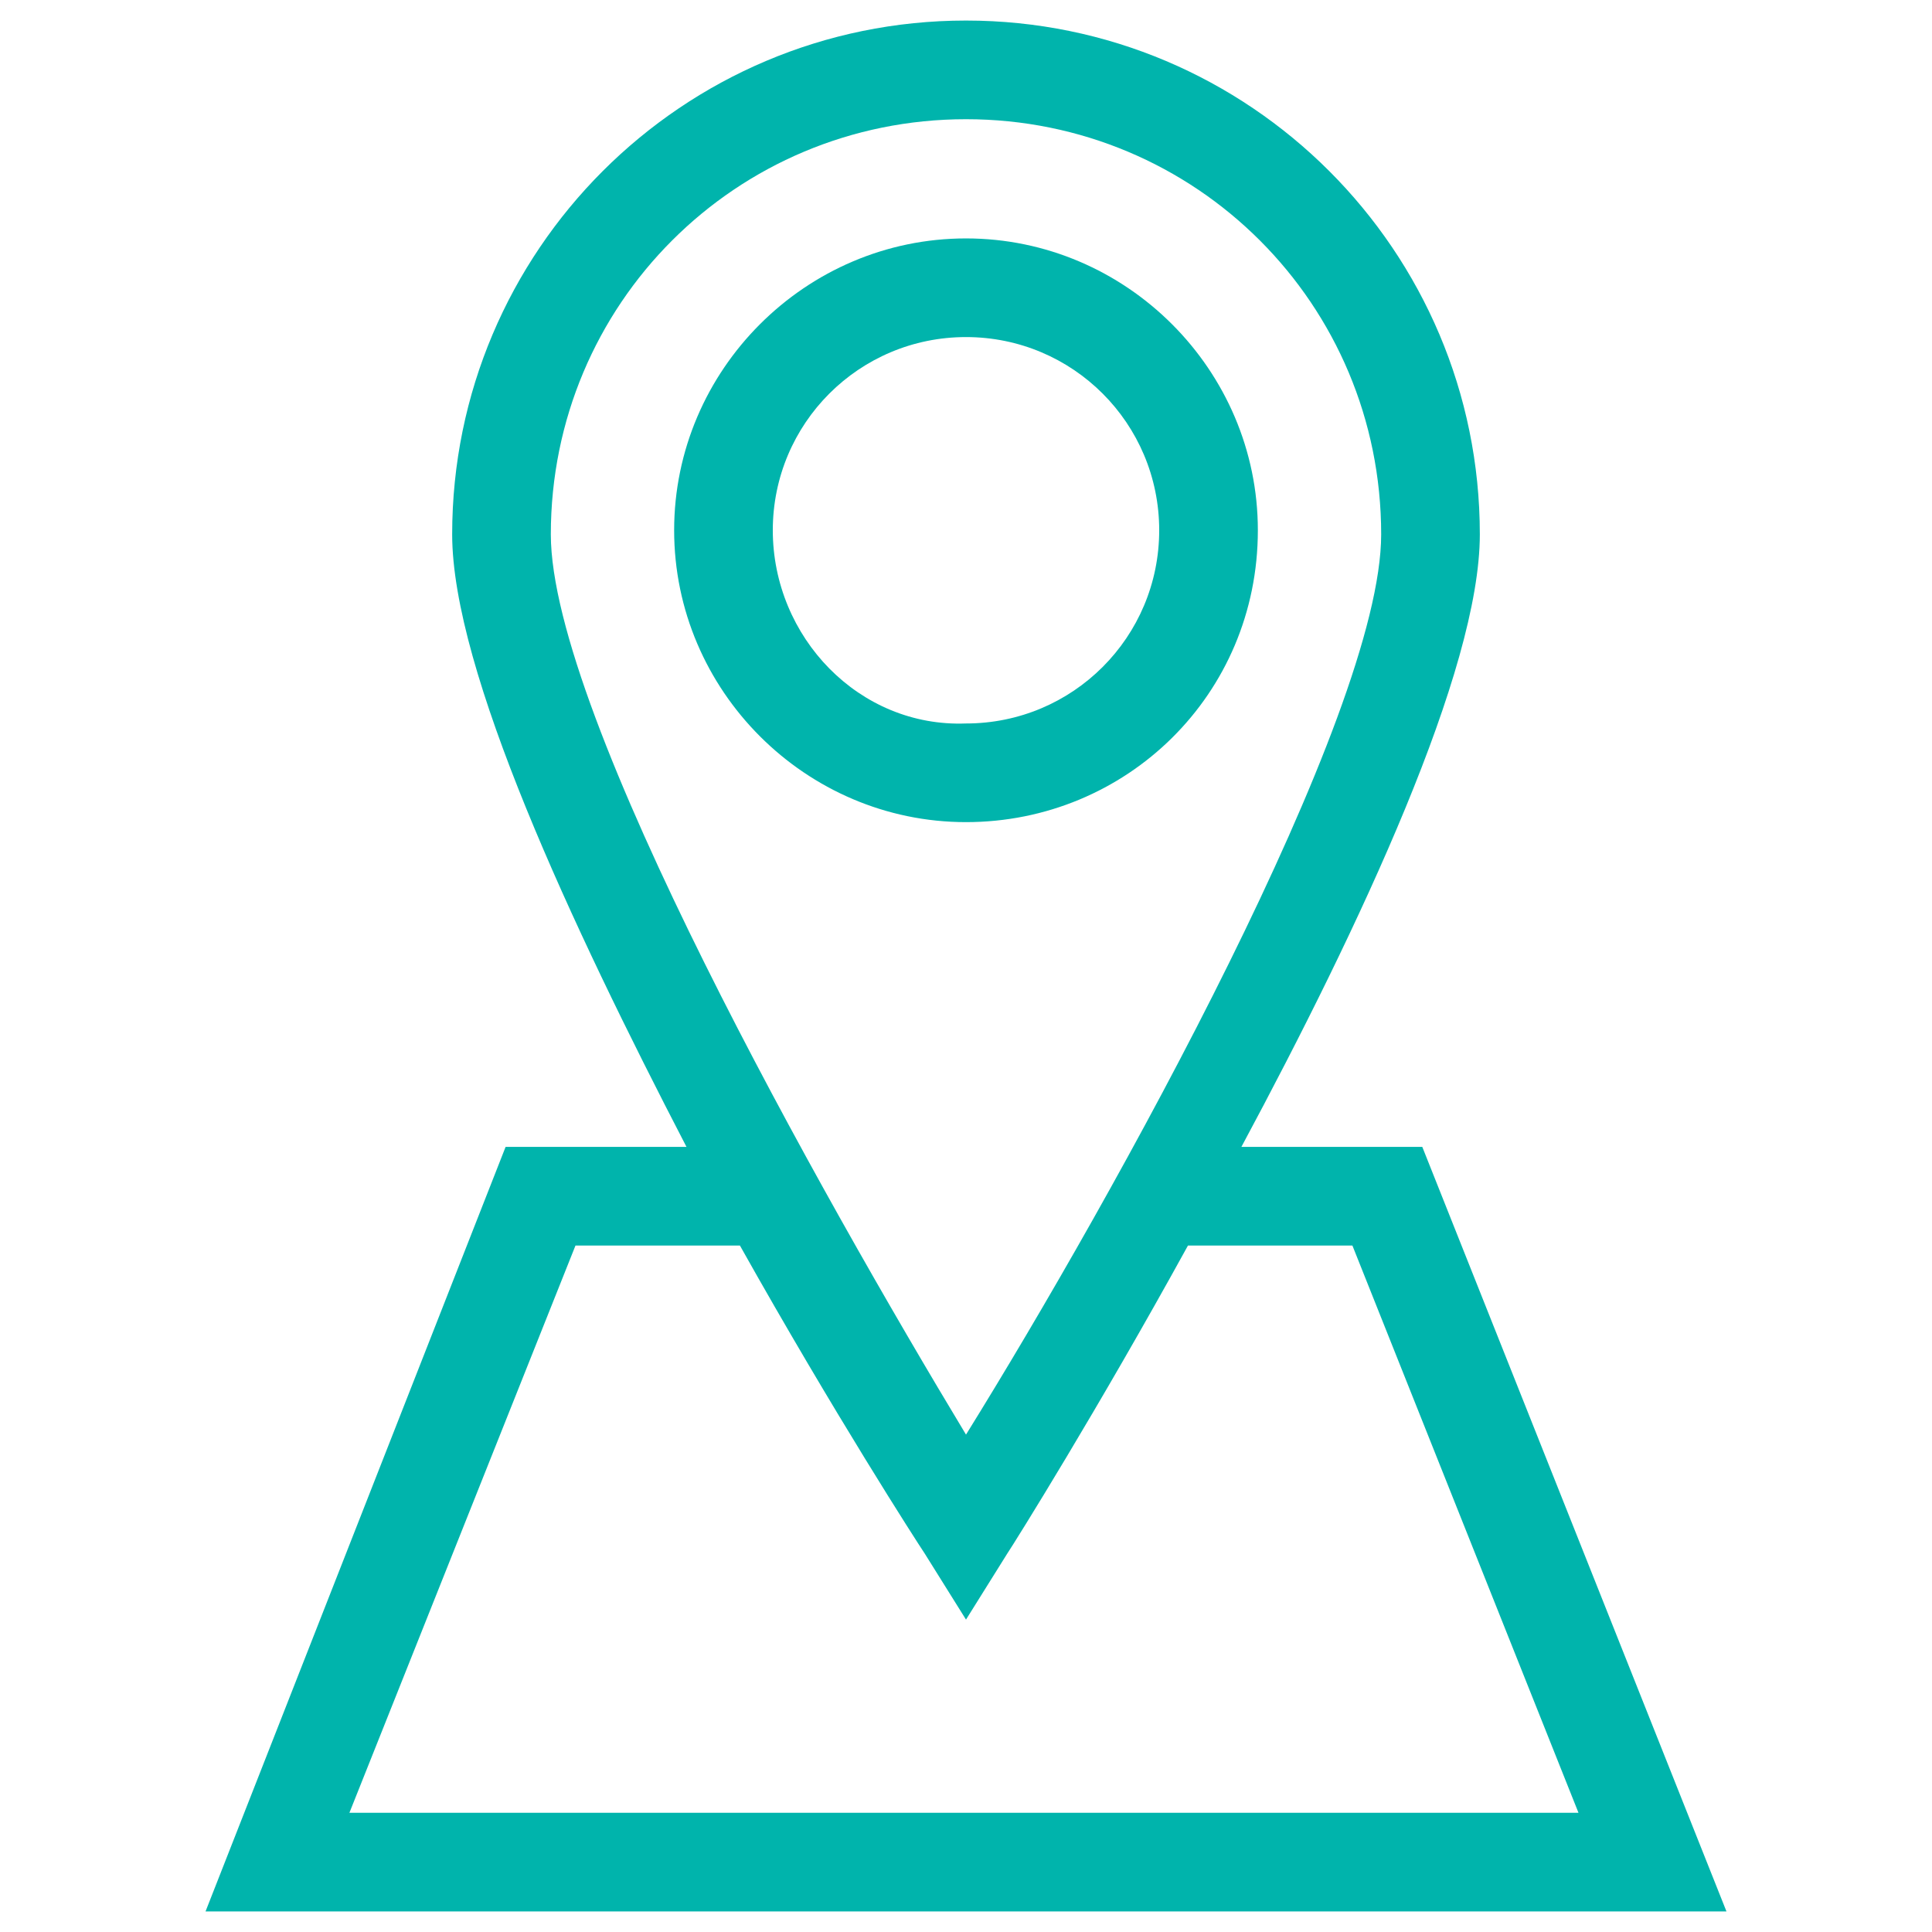
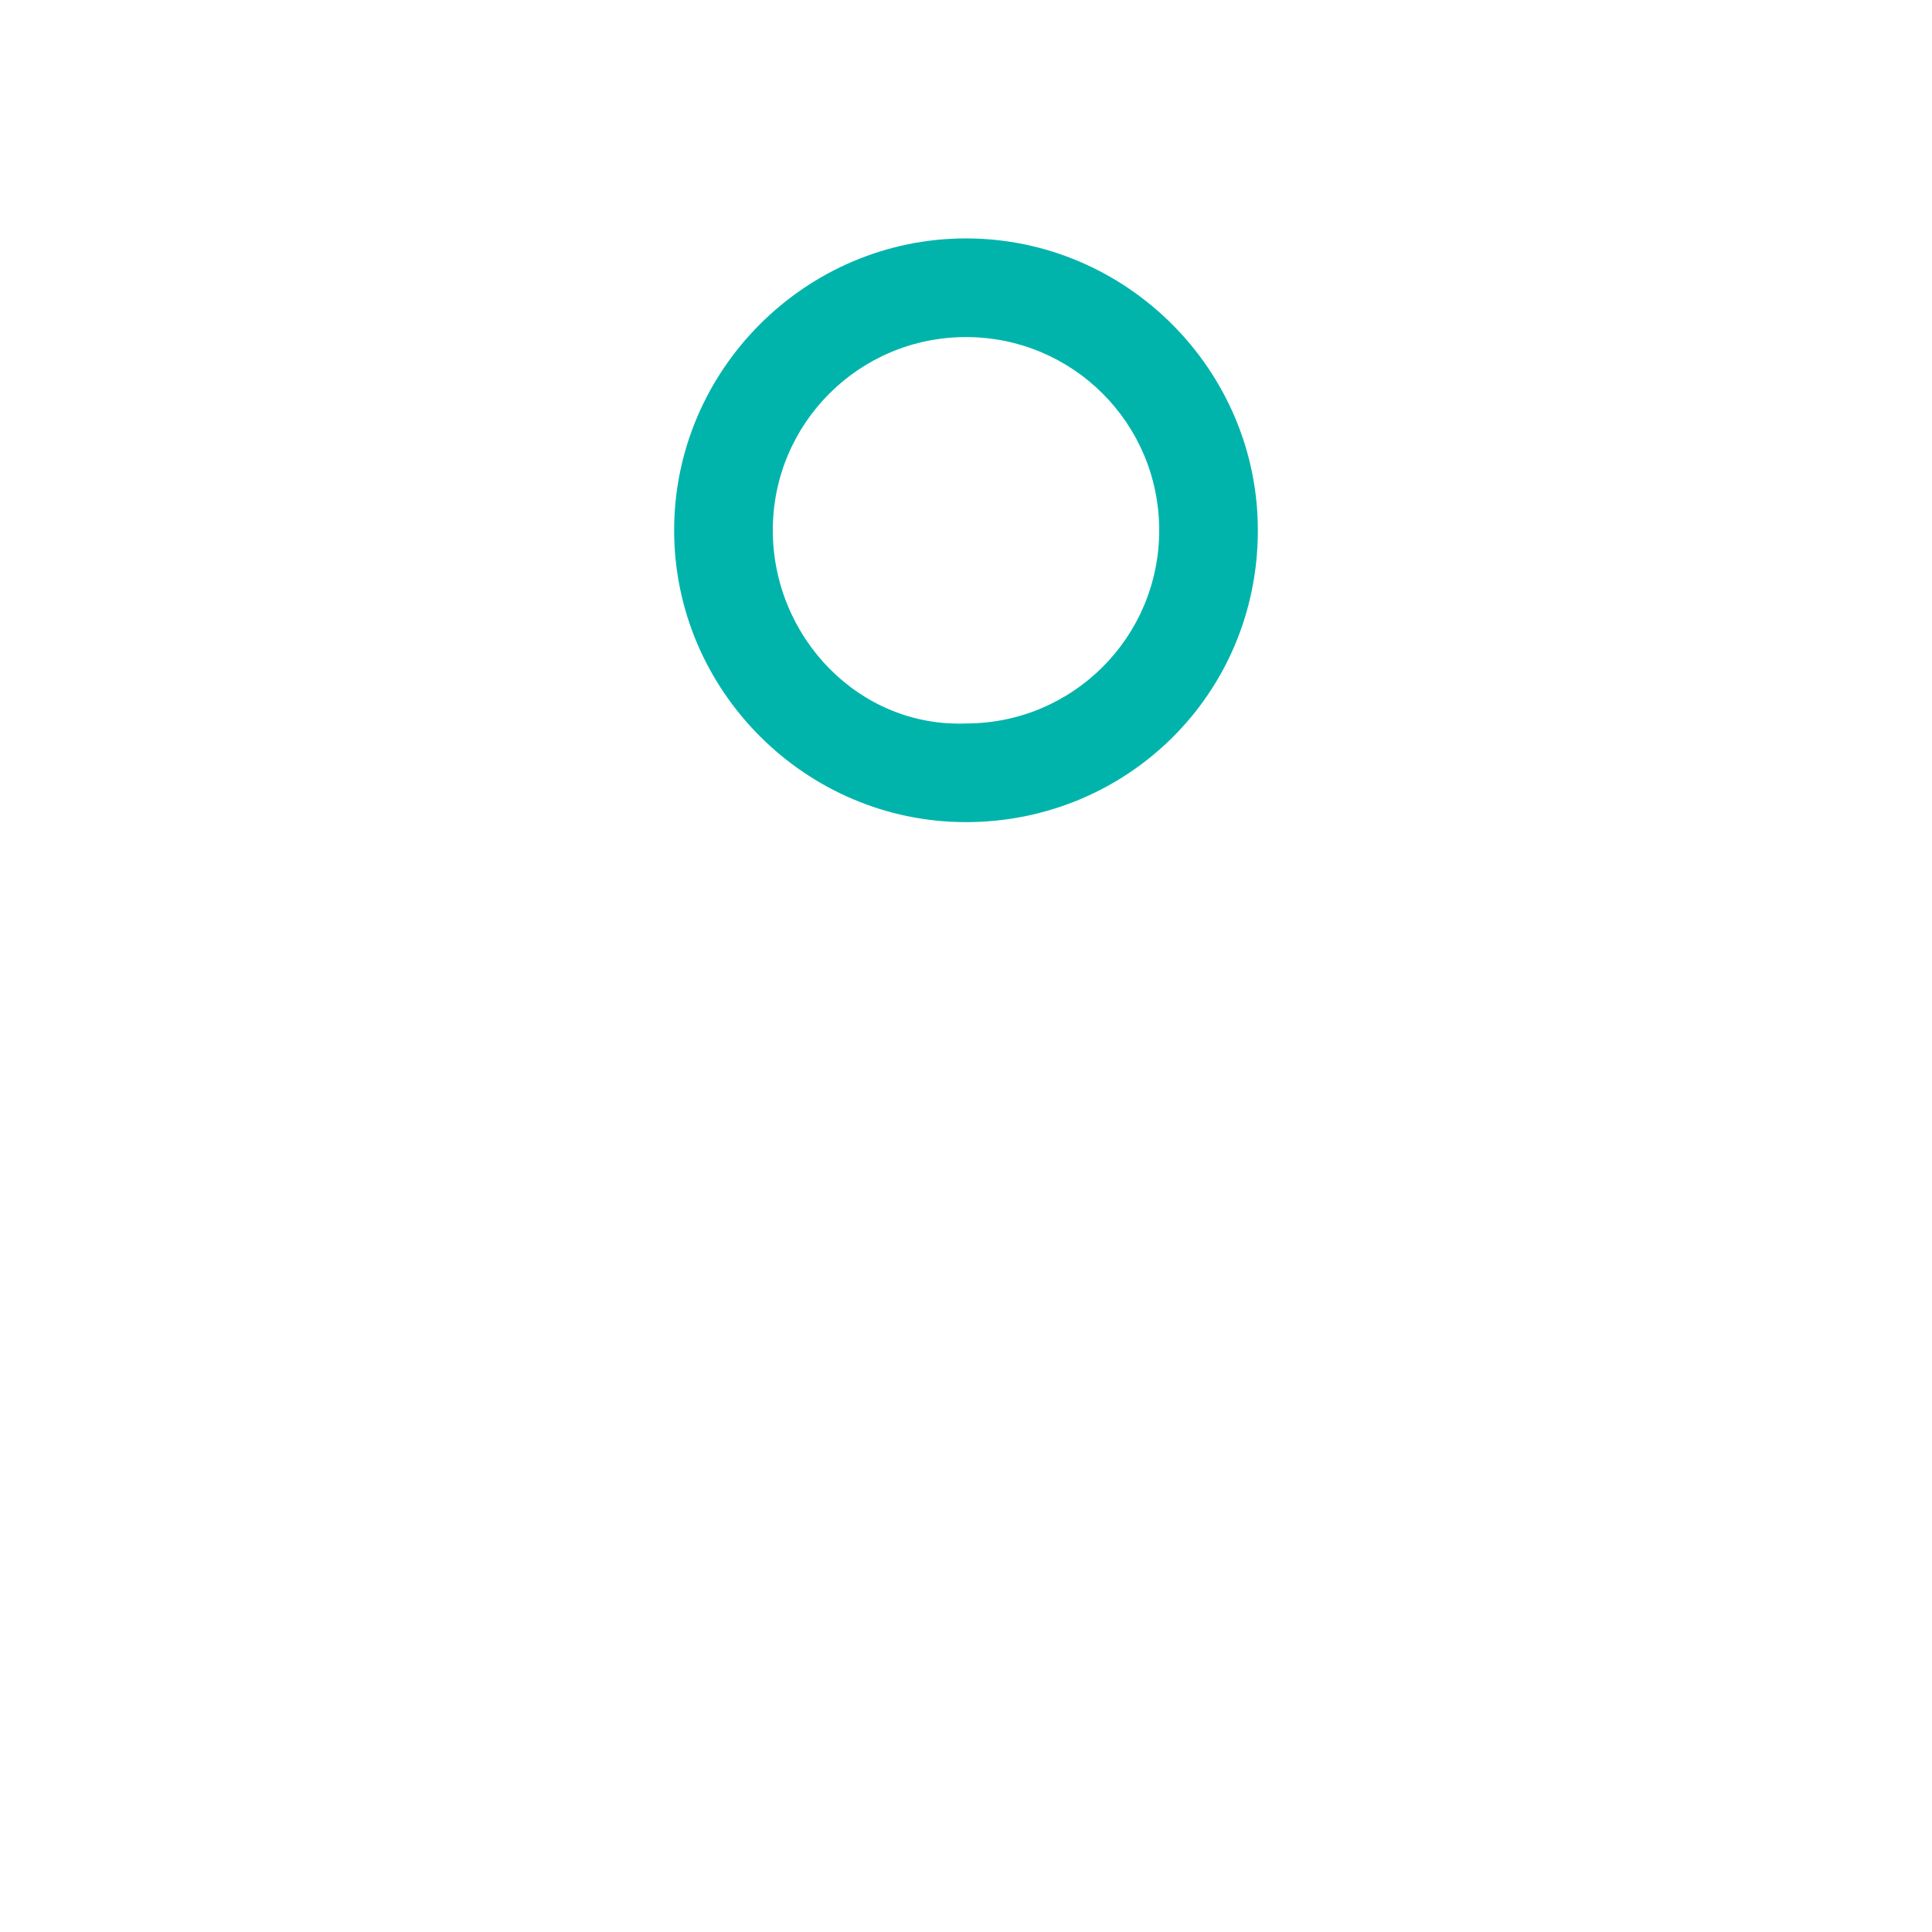
<svg xmlns="http://www.w3.org/2000/svg" version="1.1" id="圖層_1" x="0px" y="0px" viewBox="0 0 47 47" style="enable-background:new 0 0 47 47;" xml:space="preserve">
  <style type="text/css">
	.st0{fill:#00B4AC;}
</style>
  <g>
    <path class="st0" d="M30.6,12.9c0-3.9-3.2-7.1-7.1-7.1s-7.1,3.2-7.1,7.1s3.2,7.1,7.1,7.1S30.6,16.9,30.6,12.9z M18.8,12.9   c0-2.6,2.1-4.7,4.7-4.7s4.7,2.1,4.7,4.7s-2.1,4.7-4.7,4.7C20.9,17.7,18.8,15.5,18.8,12.9z" />
-     <path class="st0" d="M5,46.5h37l-7.4-18.6h-4.4C33.1,22.5,36,16.3,36,13c0-6.9-5.6-12.5-12.5-12.5S11,6.1,11,13   c0,3.3,2.9,9.5,5.7,14.9h-4.4L5,46.5z M23.5,2.9c5.6,0,10.1,4.5,10.1,10.1c0,4.4-6.5,16.1-10.1,21.9C20,29.1,13.4,17.4,13.4,13   C13.4,7.4,17.9,2.9,23.5,2.9z M18,30.3L18,30.3c2.3,4.1,4.3,7.2,4.5,7.5l1,1.6l1-1.6c0.2-0.3,2.2-3.5,4.4-7.5h4l5.5,13.8H8.5   L14,30.3H18z" />
  </g>
</svg>